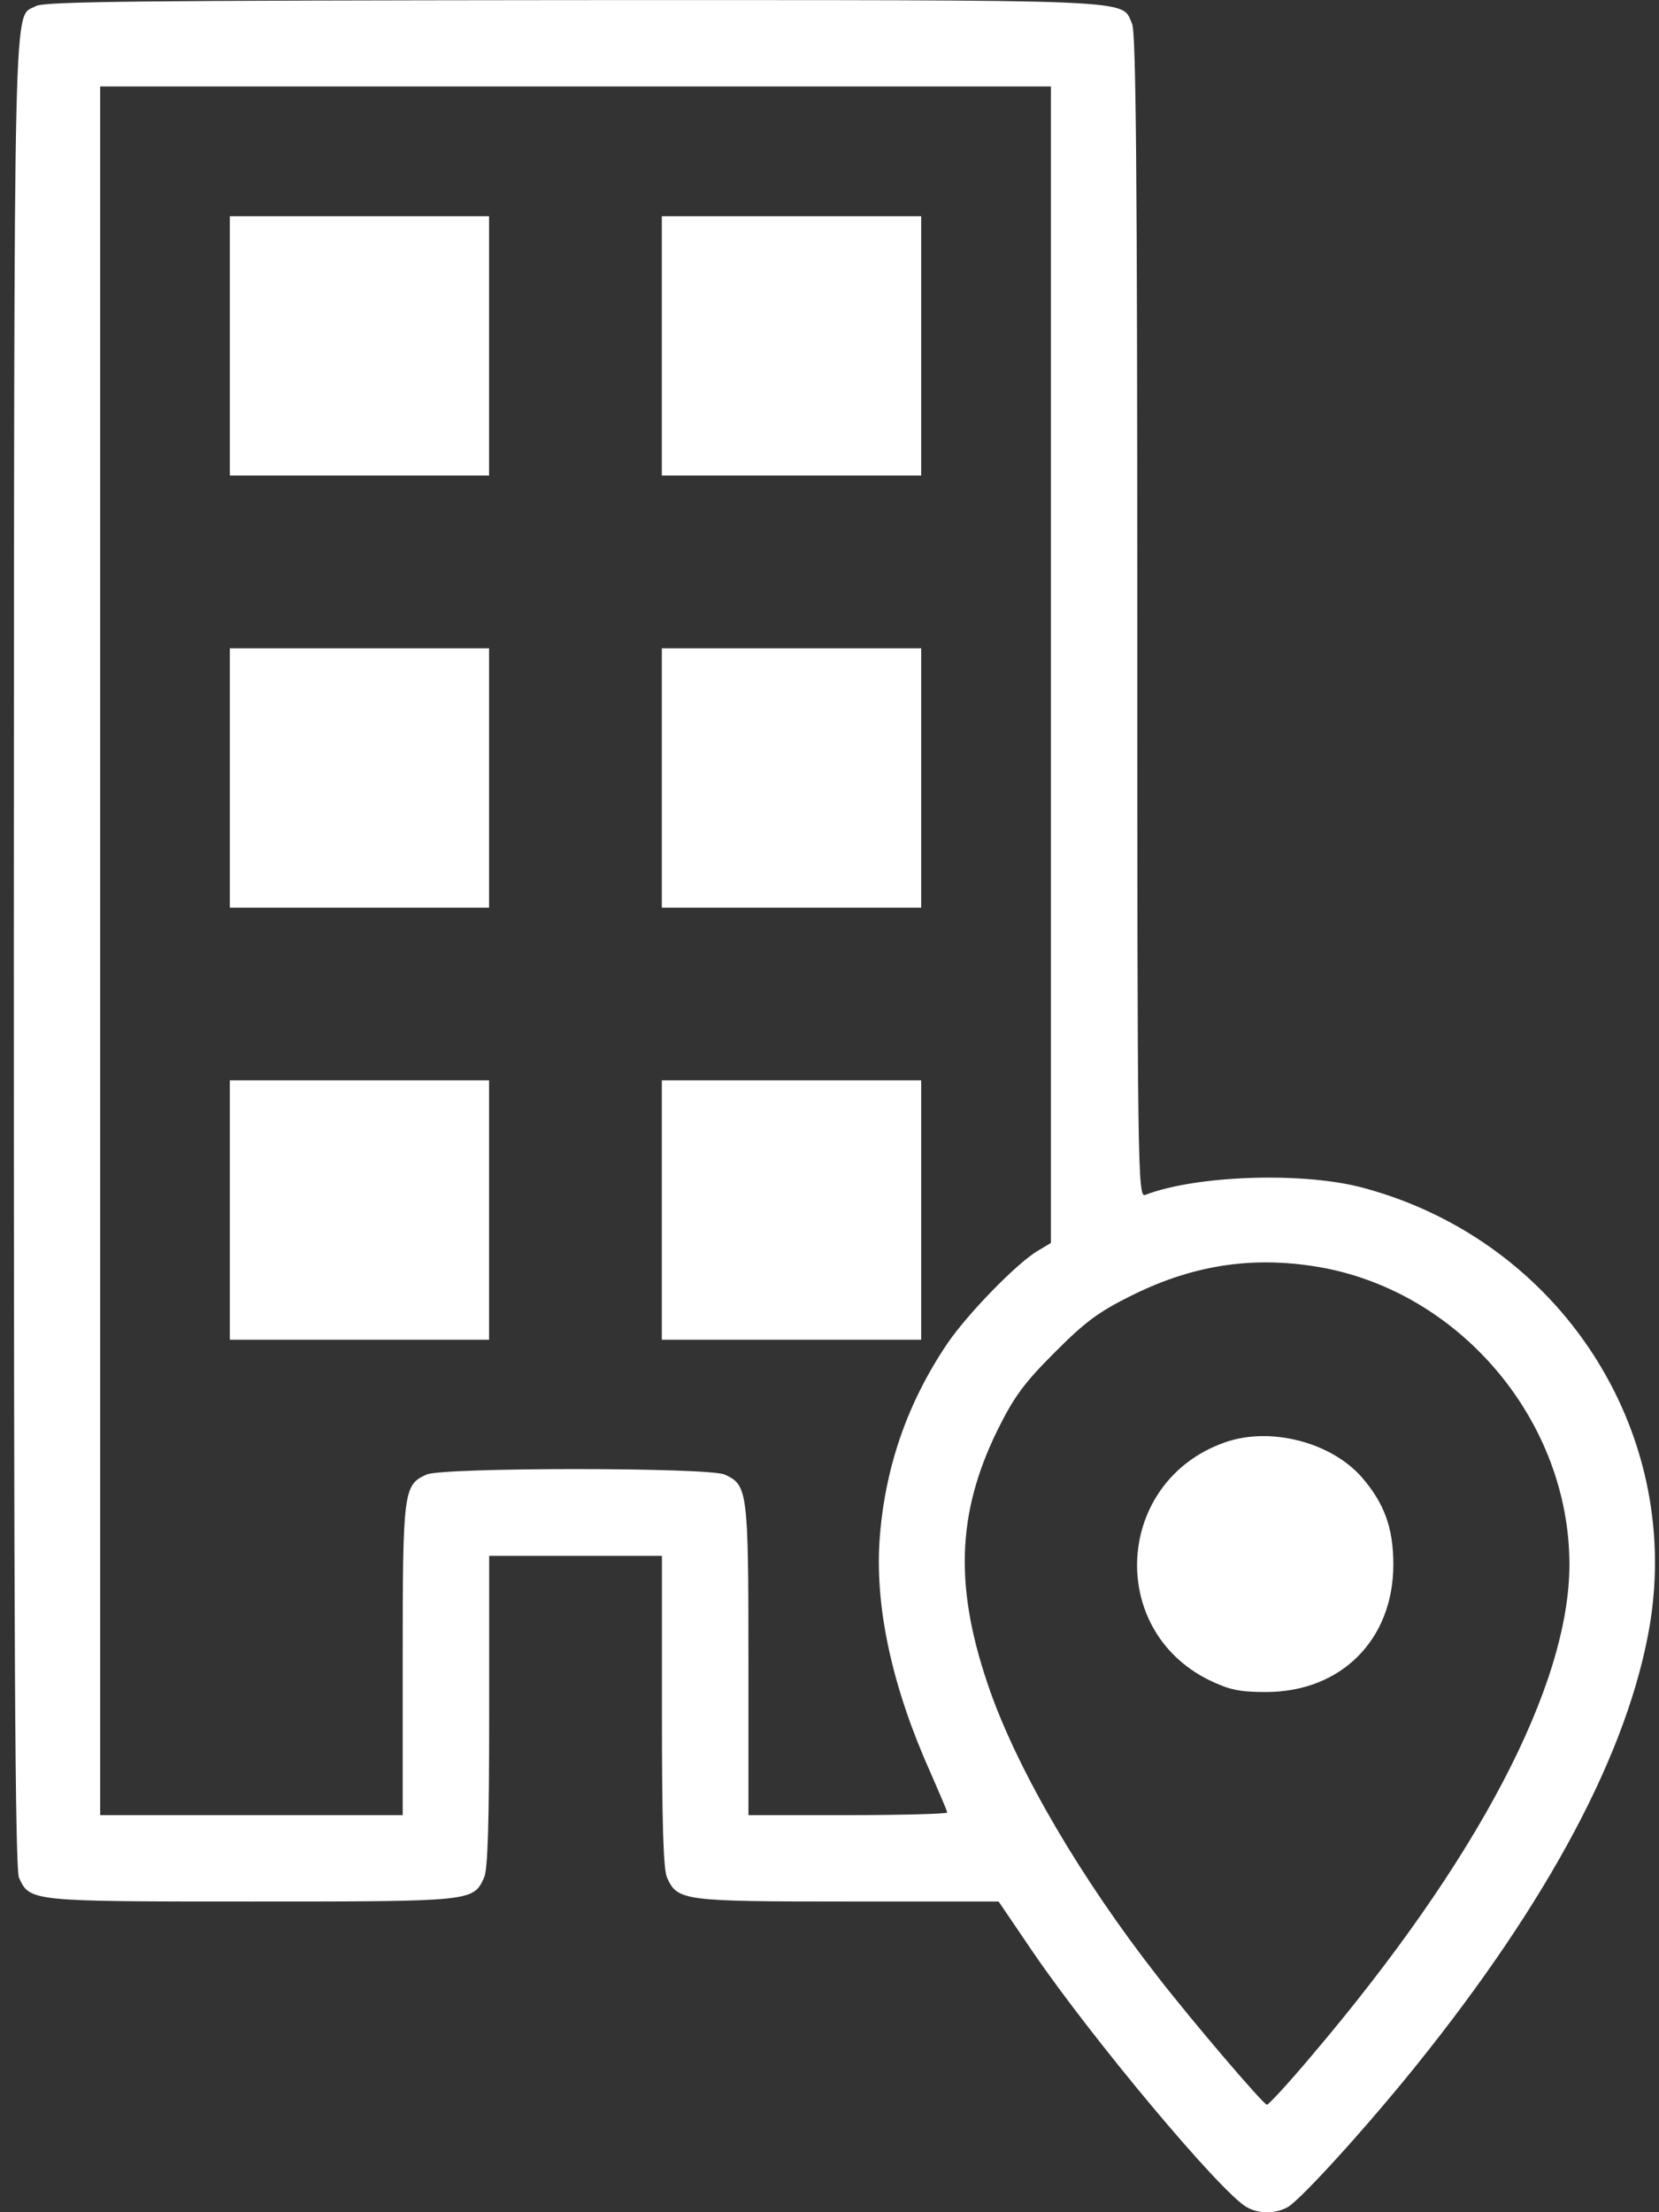
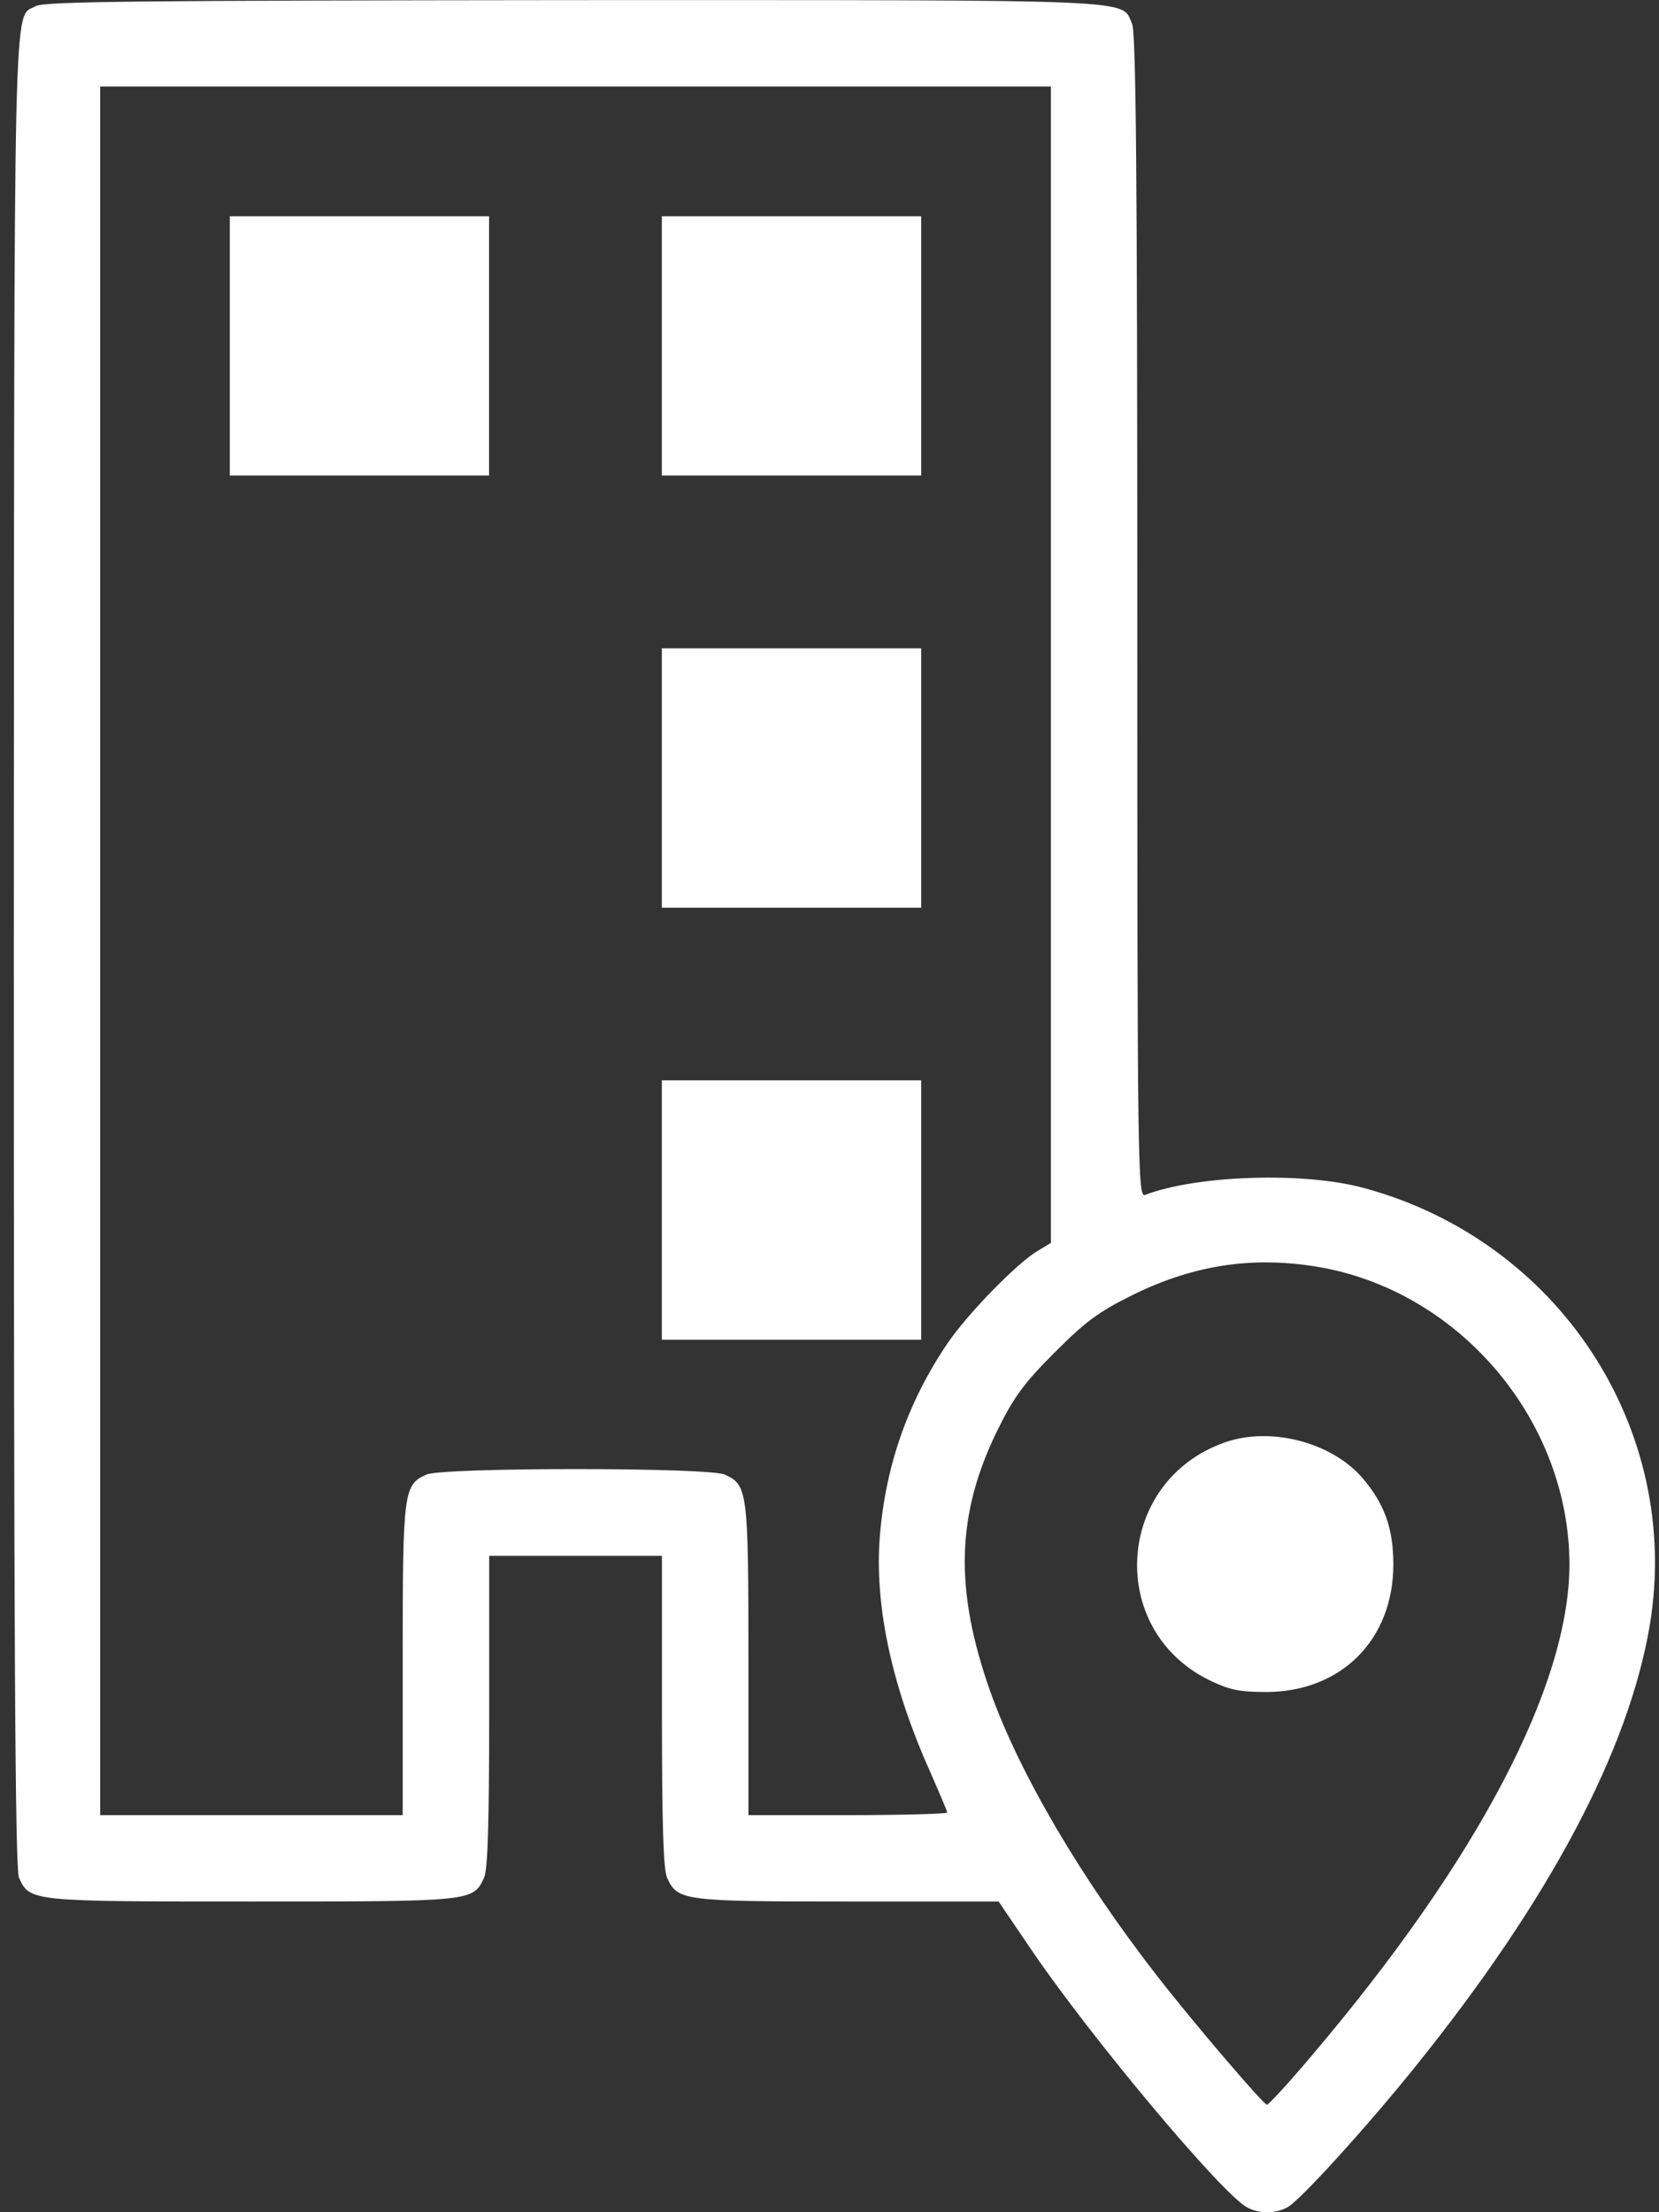
<svg xmlns="http://www.w3.org/2000/svg" width="15" height="20" viewBox="0 0 15 20" fill="none">
  <rect x="0" y="0" width="15" height="20" fill="#333333" stroke="none" />
  <path d="M0.324 0.055C0.117 0.173 0.129 -0.331 0.125 8.584C0.125 14.933 0.137 16.898 0.172 16.977C0.27 17.191 0.277 17.191 2.274 17.191C4.27 17.191 4.278 17.191 4.376 16.977C4.411 16.906 4.423 16.476 4.423 15.472V14.066H5.204H5.985V15.472C5.985 16.476 5.997 16.906 6.032 16.977C6.126 17.184 6.177 17.191 7.662 17.191H9.029L9.342 17.652C9.885 18.445 11.041 19.825 11.272 19.954C11.381 20.016 11.53 20.016 11.643 19.954C11.76 19.887 12.35 19.239 12.803 18.676C14.01 17.176 14.725 15.828 14.917 14.691C15.21 12.921 14.096 11.218 12.334 10.741C11.795 10.592 10.818 10.624 10.354 10.803C10.287 10.831 10.283 10.565 10.283 5.576C10.283 1.583 10.271 0.294 10.236 0.216C10.135 -0.011 10.389 0.001 5.196 0.001C1.305 0.005 0.402 0.012 0.324 0.055ZM9.502 6.01V11.237L9.385 11.307C9.197 11.417 8.752 11.874 8.568 12.143C8.197 12.691 7.994 13.288 7.951 13.949C7.916 14.558 8.072 15.265 8.412 16.023C8.494 16.211 8.564 16.371 8.564 16.387C8.564 16.398 8.162 16.41 7.665 16.41H6.767V15.004C6.767 13.472 6.759 13.425 6.552 13.331C6.407 13.265 4.001 13.265 3.856 13.331C3.649 13.425 3.641 13.472 3.641 15.004V16.41H2.274H0.906V8.596V0.782H5.204H9.502V6.01ZM11.975 11.464C13.229 11.706 14.19 12.866 14.19 14.144C14.19 15.238 13.358 16.82 11.862 18.582C11.655 18.828 11.471 19.028 11.455 19.028C11.424 19.028 10.783 18.277 10.471 17.875C9.775 16.984 9.217 16.031 8.955 15.296C8.627 14.37 8.646 13.691 9.017 12.933C9.17 12.624 9.26 12.503 9.537 12.226C9.814 11.948 9.935 11.858 10.244 11.706C10.815 11.425 11.365 11.35 11.975 11.464Z" fill="#fff" />
  <path d="M2.078 3.127V4.299H3.25H4.422V3.127V1.955H3.25H2.078V3.127Z" fill="#fff" />
  <path d="M5.984 3.127V4.299H7.156H8.329V3.127V1.955H7.156H5.984V3.127Z" fill="#fff" />
-   <path d="M2.078 7.033V8.206H3.25H4.422V7.033V5.861H3.25H2.078V7.033Z" fill="#fff" />
  <path d="M5.984 7.033V8.206H7.156H8.329V7.033V5.861H7.156H5.984V7.033Z" fill="#fff" />
-   <path d="M2.078 10.94V12.112H3.25H4.422V10.94V9.767H3.25H2.078V10.94Z" fill="#fff" />
  <path d="M5.984 10.94V12.112H7.156H8.329V10.94V9.767H7.156H5.984V10.94Z" fill="#fff" />
  <path d="M11.067 13.043C10.086 13.394 10.004 14.73 10.93 15.188C11.114 15.277 11.204 15.297 11.446 15.297C12.126 15.297 12.598 14.824 12.598 14.144C12.598 13.812 12.516 13.589 12.309 13.351C12.028 13.035 11.477 12.894 11.067 13.043Z" fill="#fff" />
</svg>